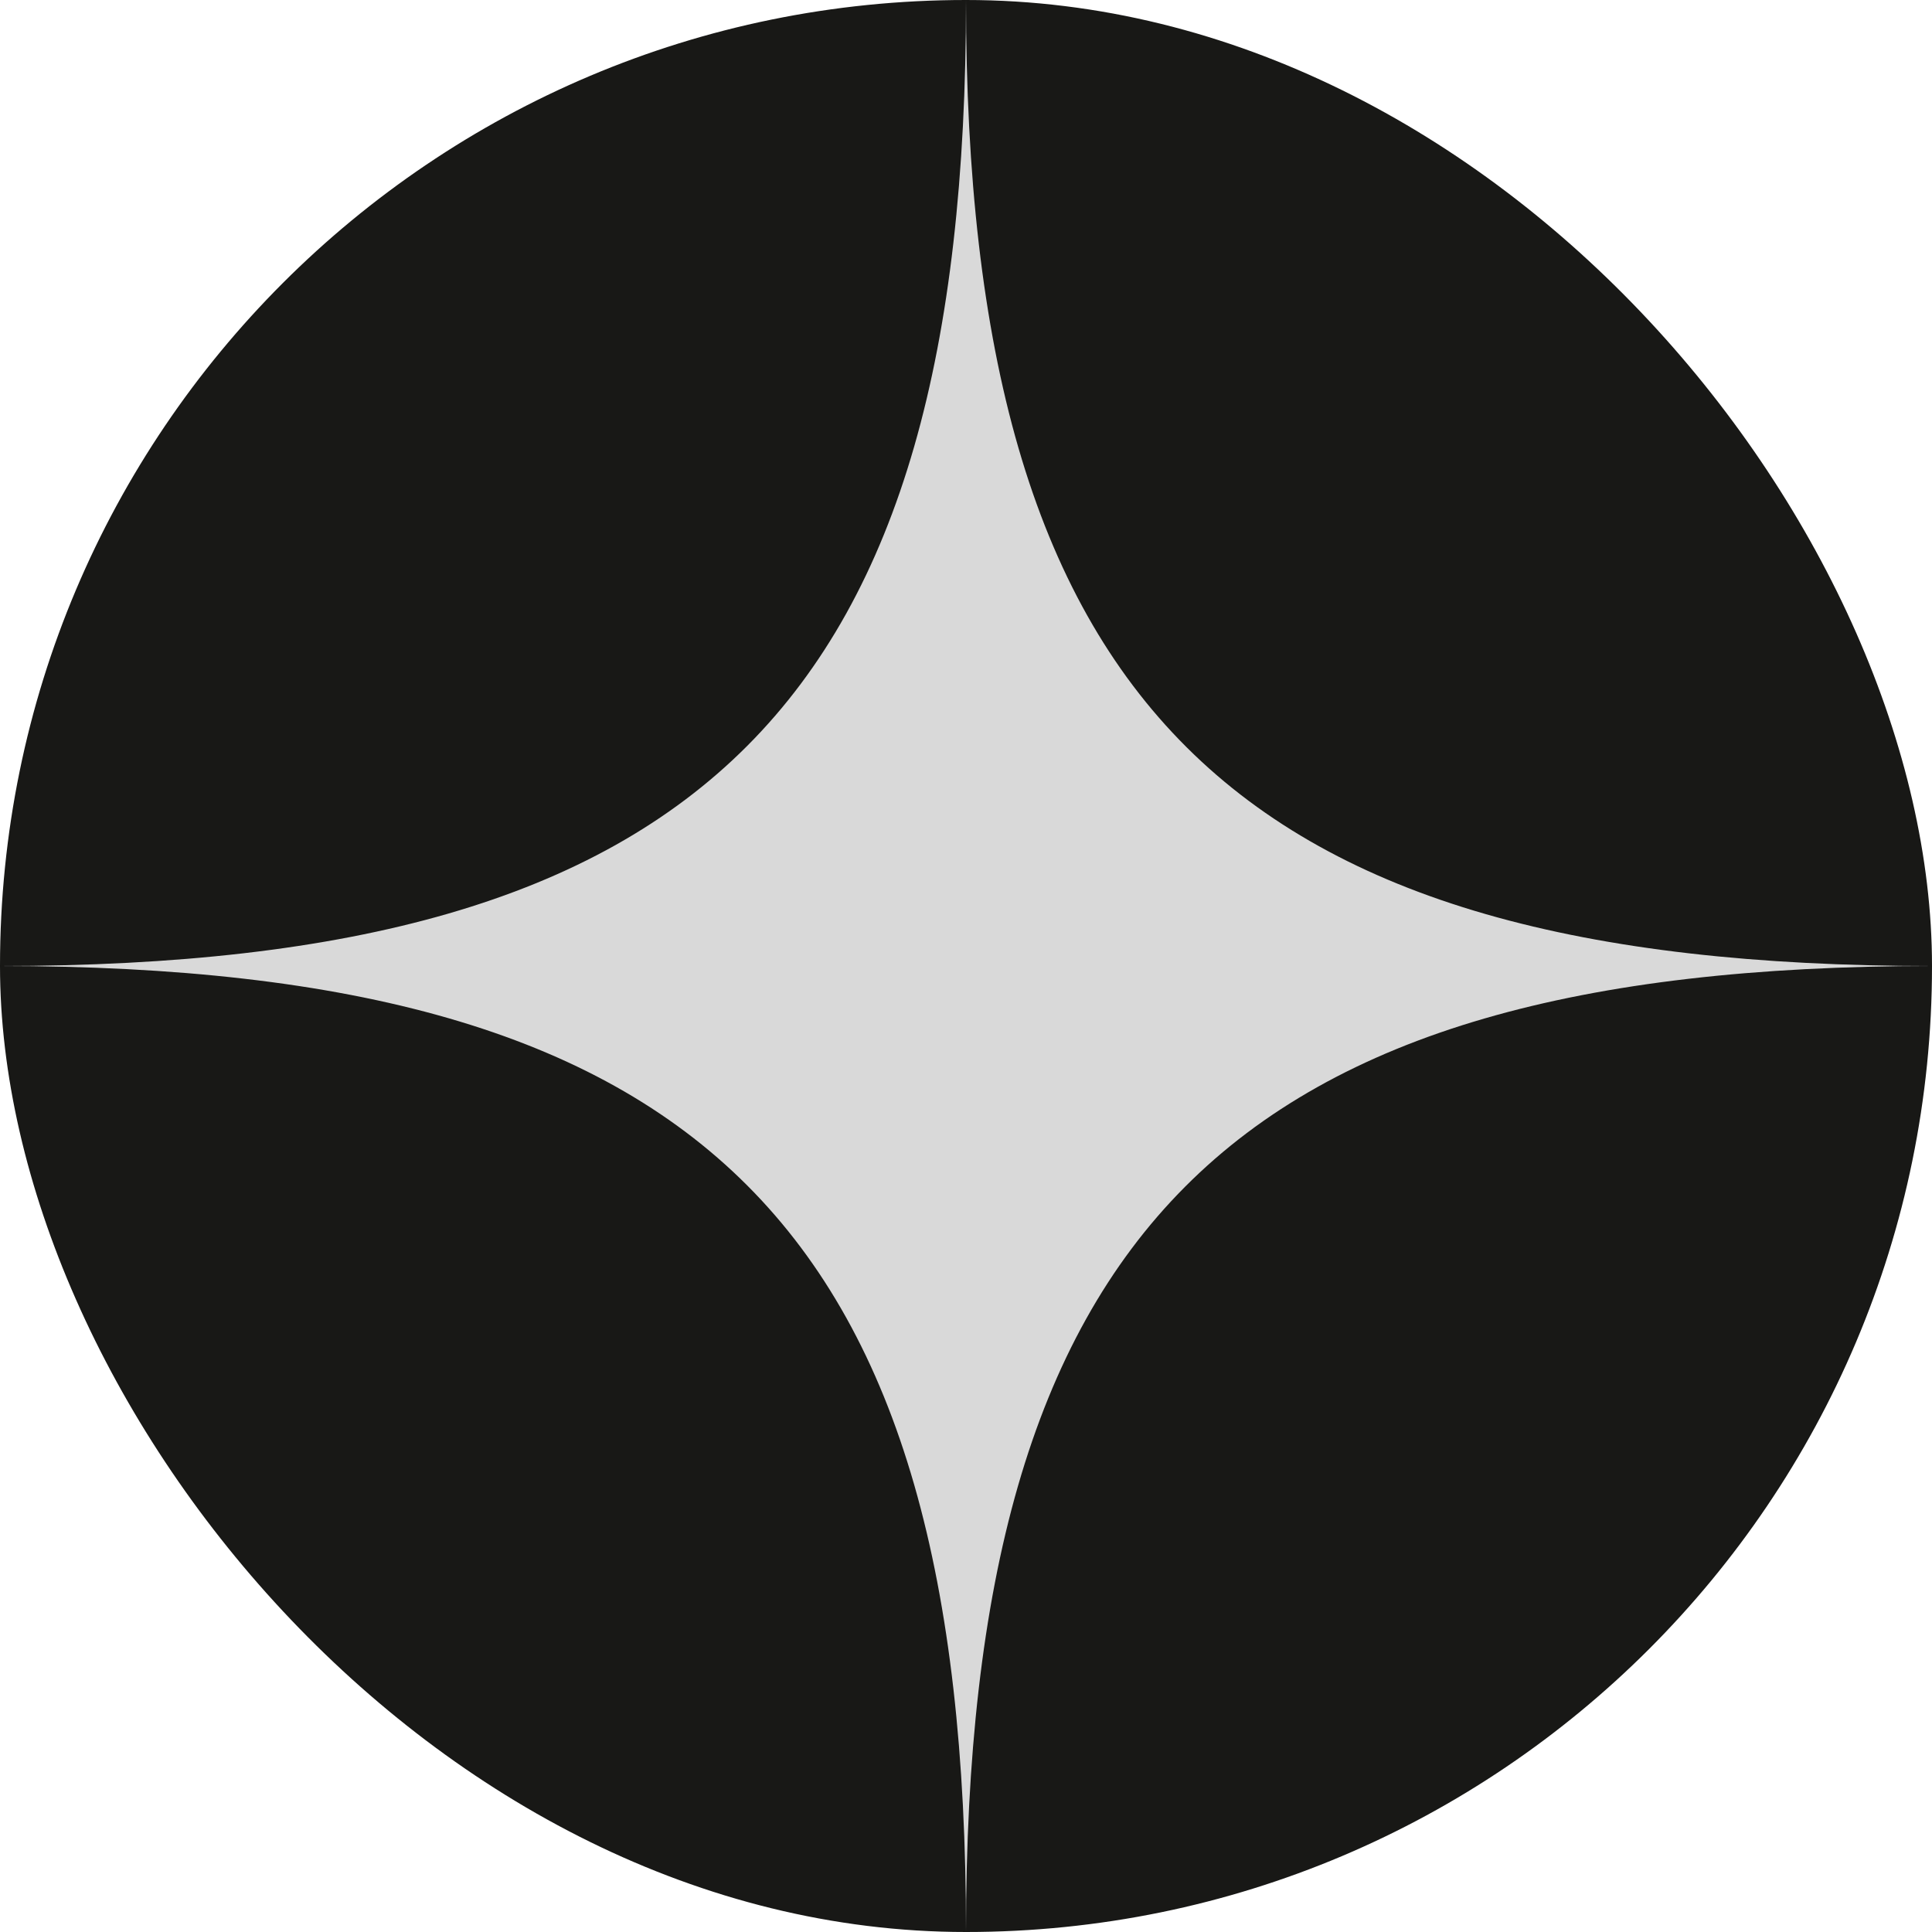
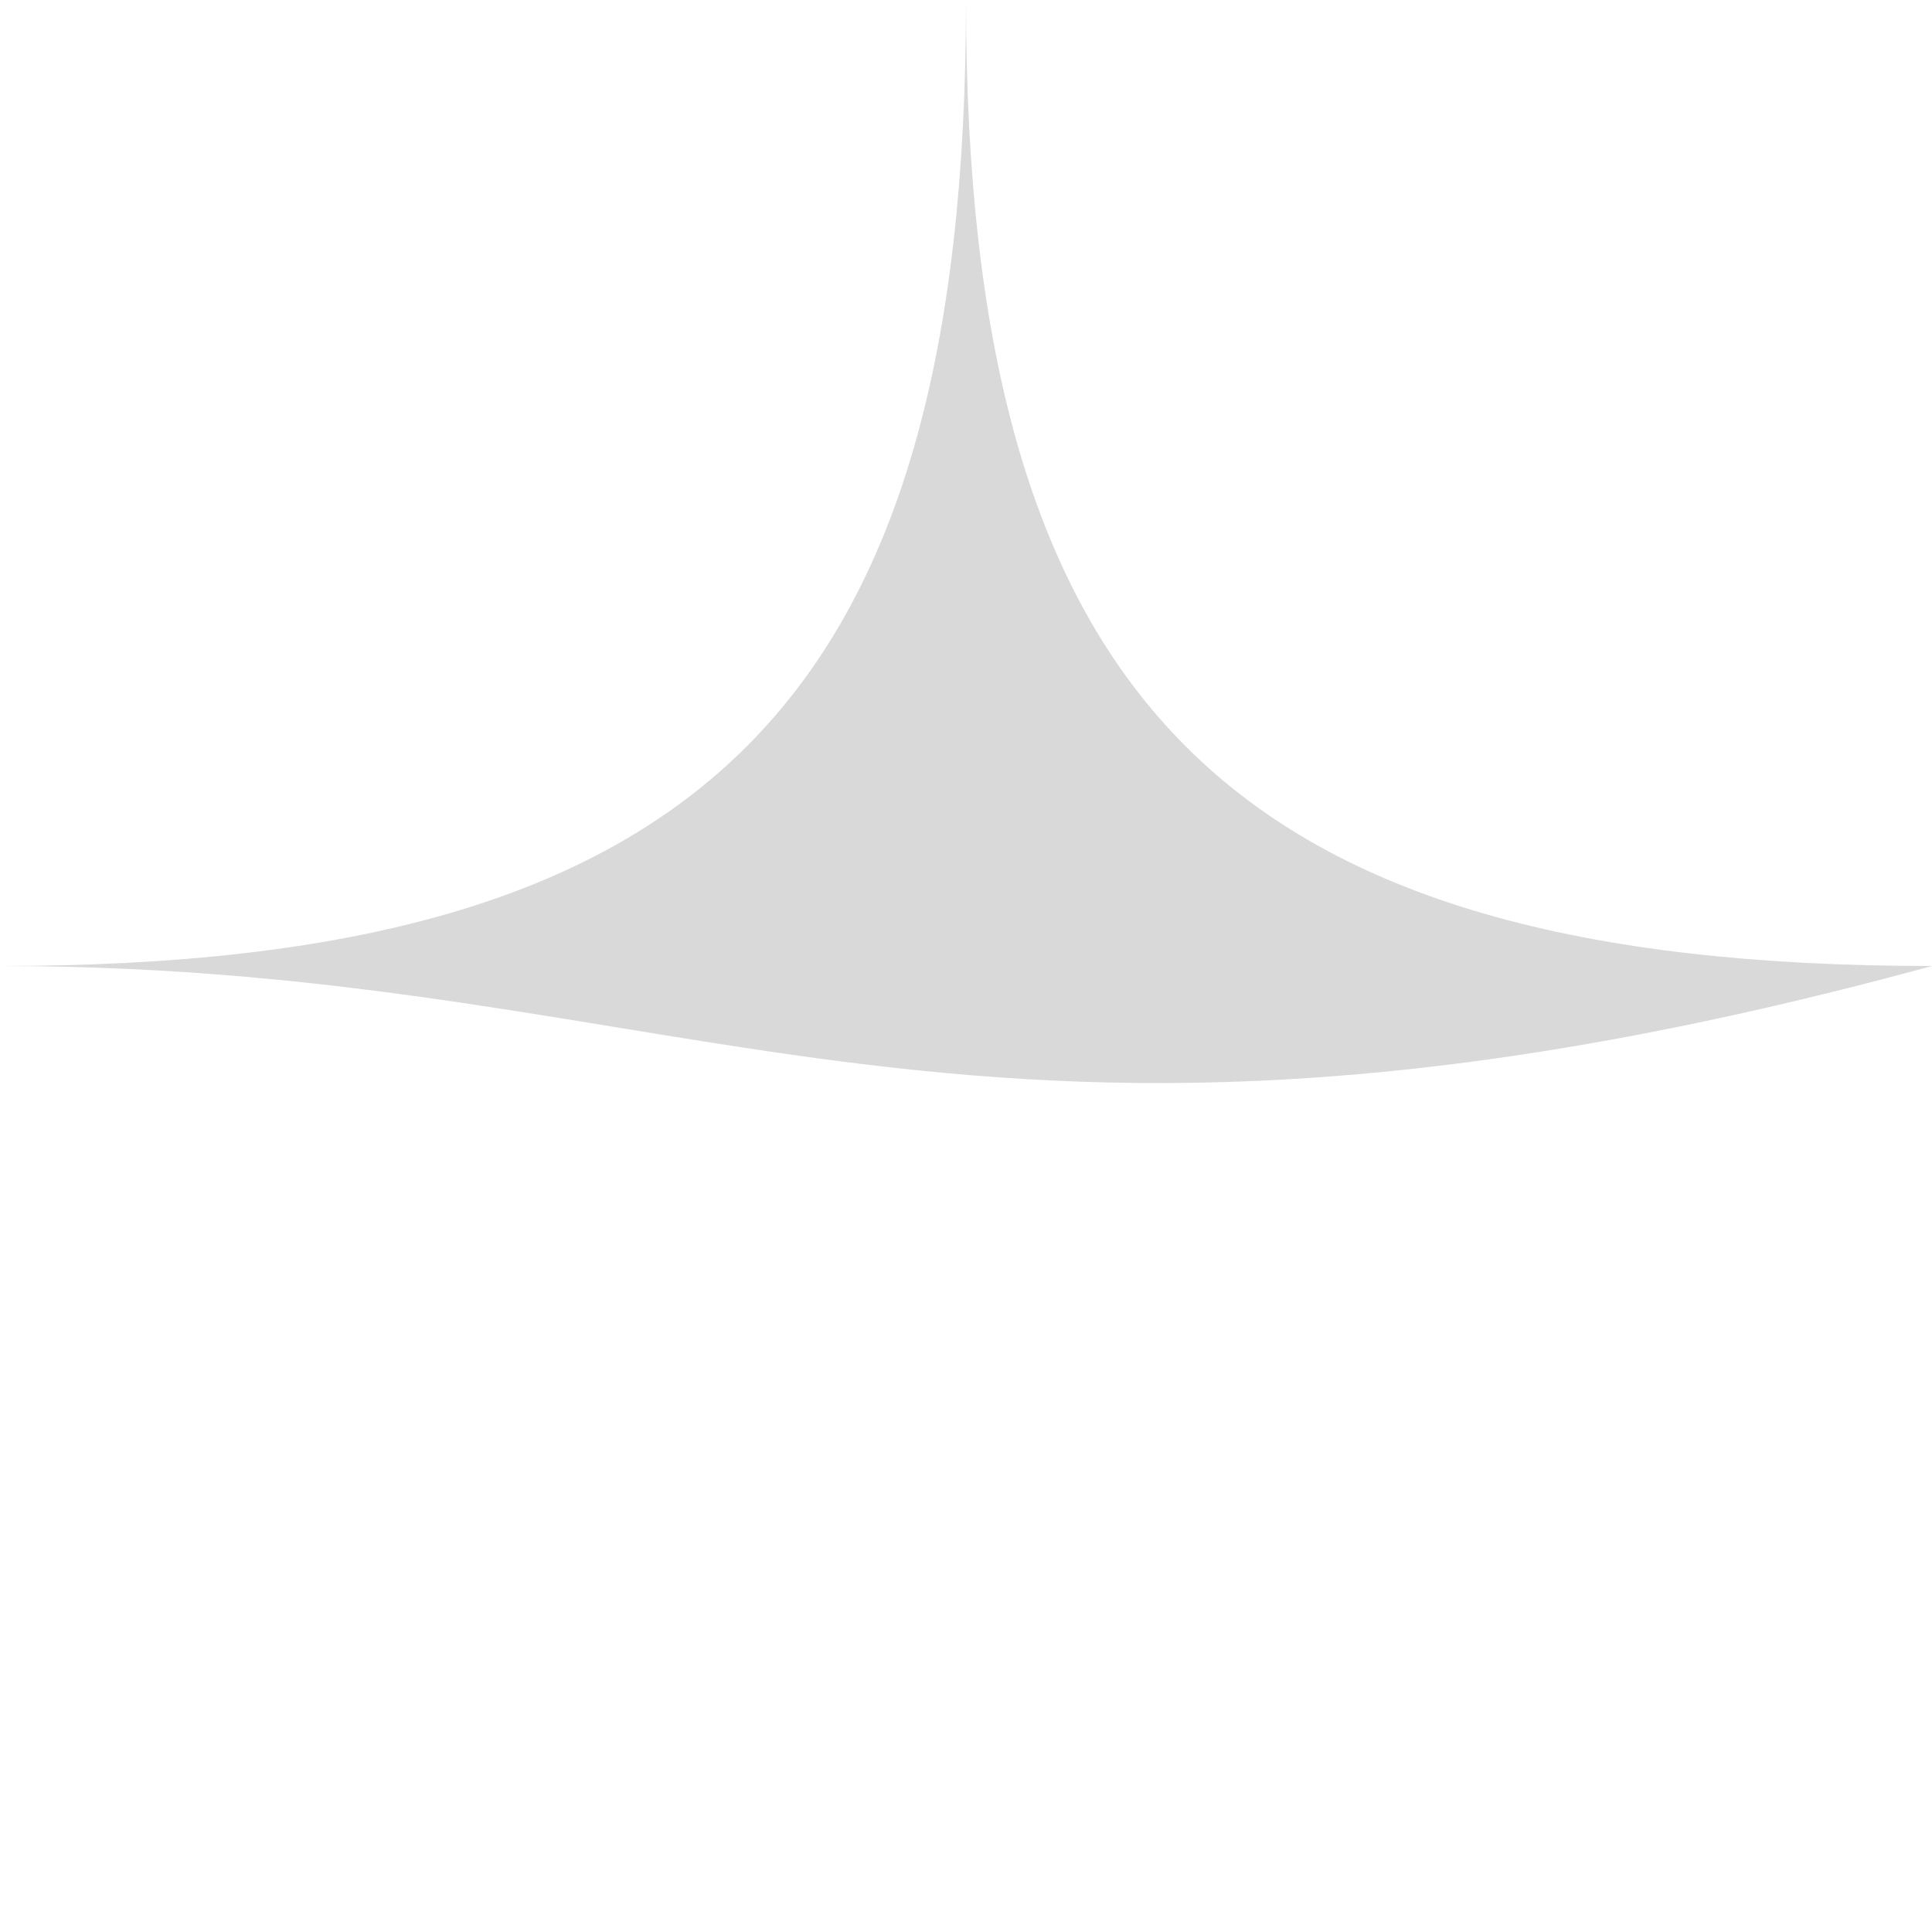
<svg xmlns="http://www.w3.org/2000/svg" width="24" height="24" viewBox="0 0 24 24" fill="none">
-   <rect width="24" height="24" rx="12" fill="#181816" />
-   <path d="M12 0C12 8.755 15.309 12 24 12C15.259 12 12 15.311 12 24C12 15.272 8.755 12 0 12C8.755 12 12 8.706 12 0Z" fill="#D9D9D9" />
+   <path d="M12 0C12 8.755 15.309 12 24 12C12 15.272 8.755 12 0 12C8.755 12 12 8.706 12 0Z" fill="#D9D9D9" />
</svg>